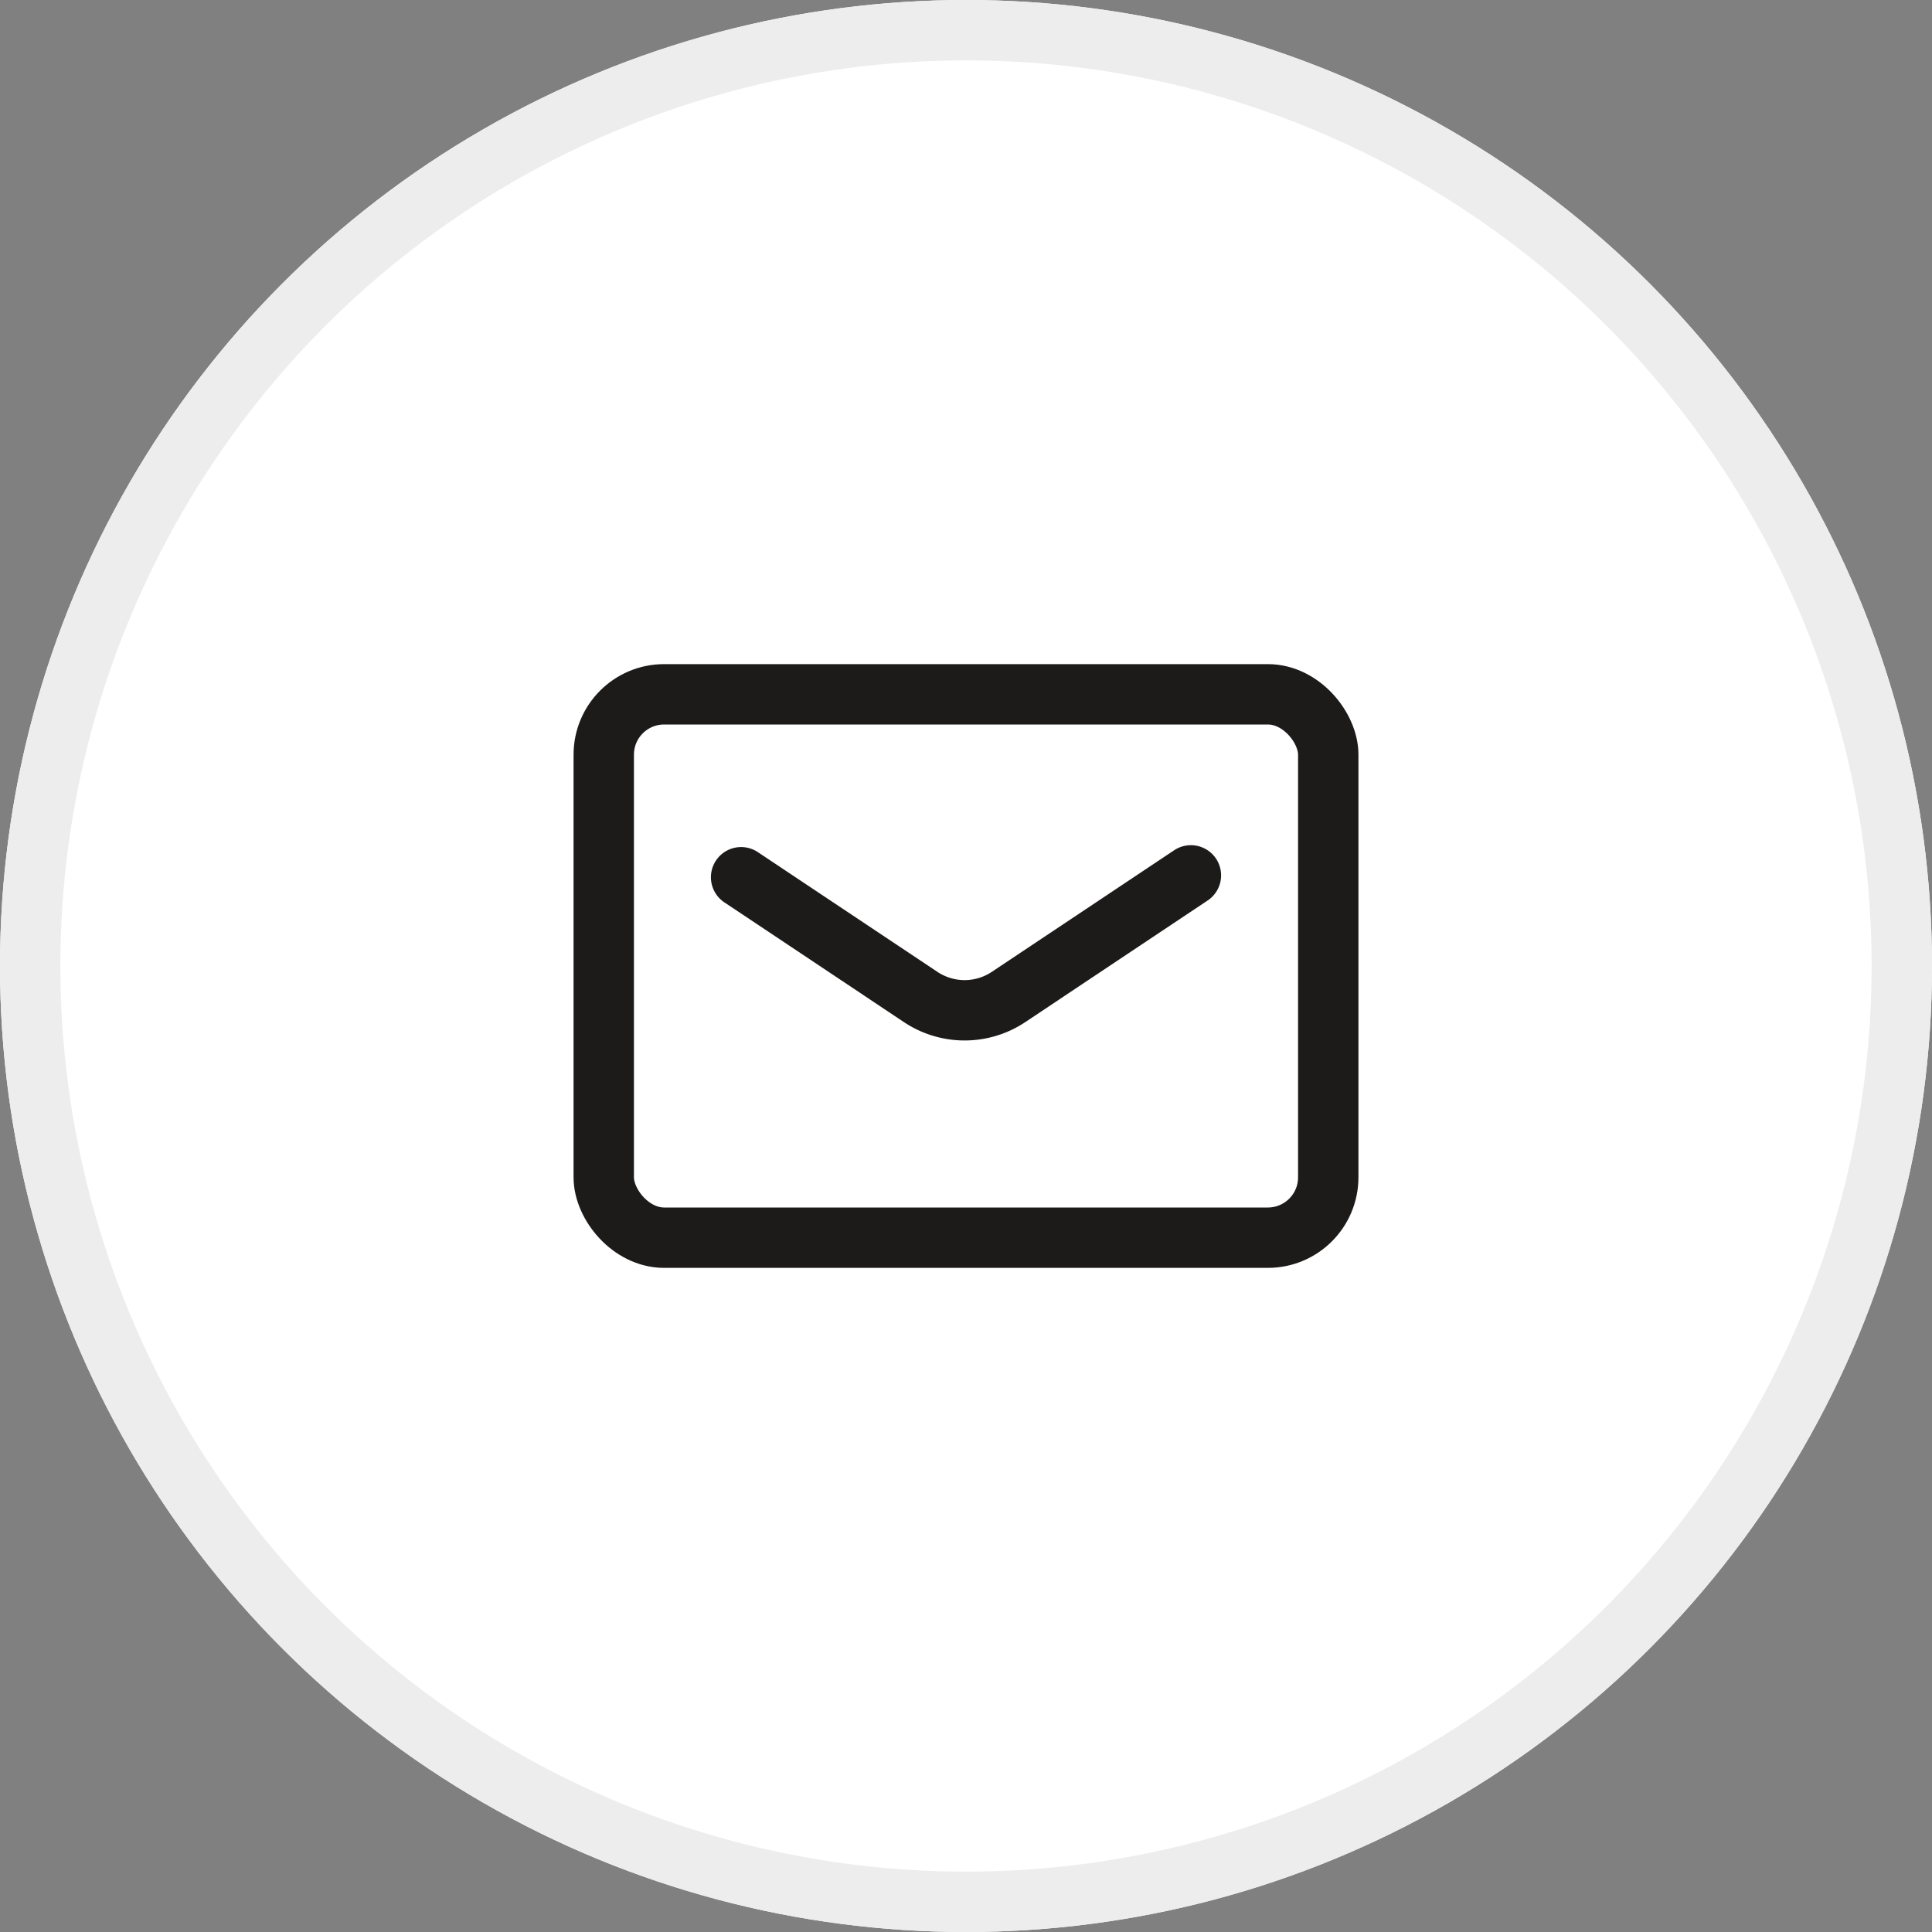
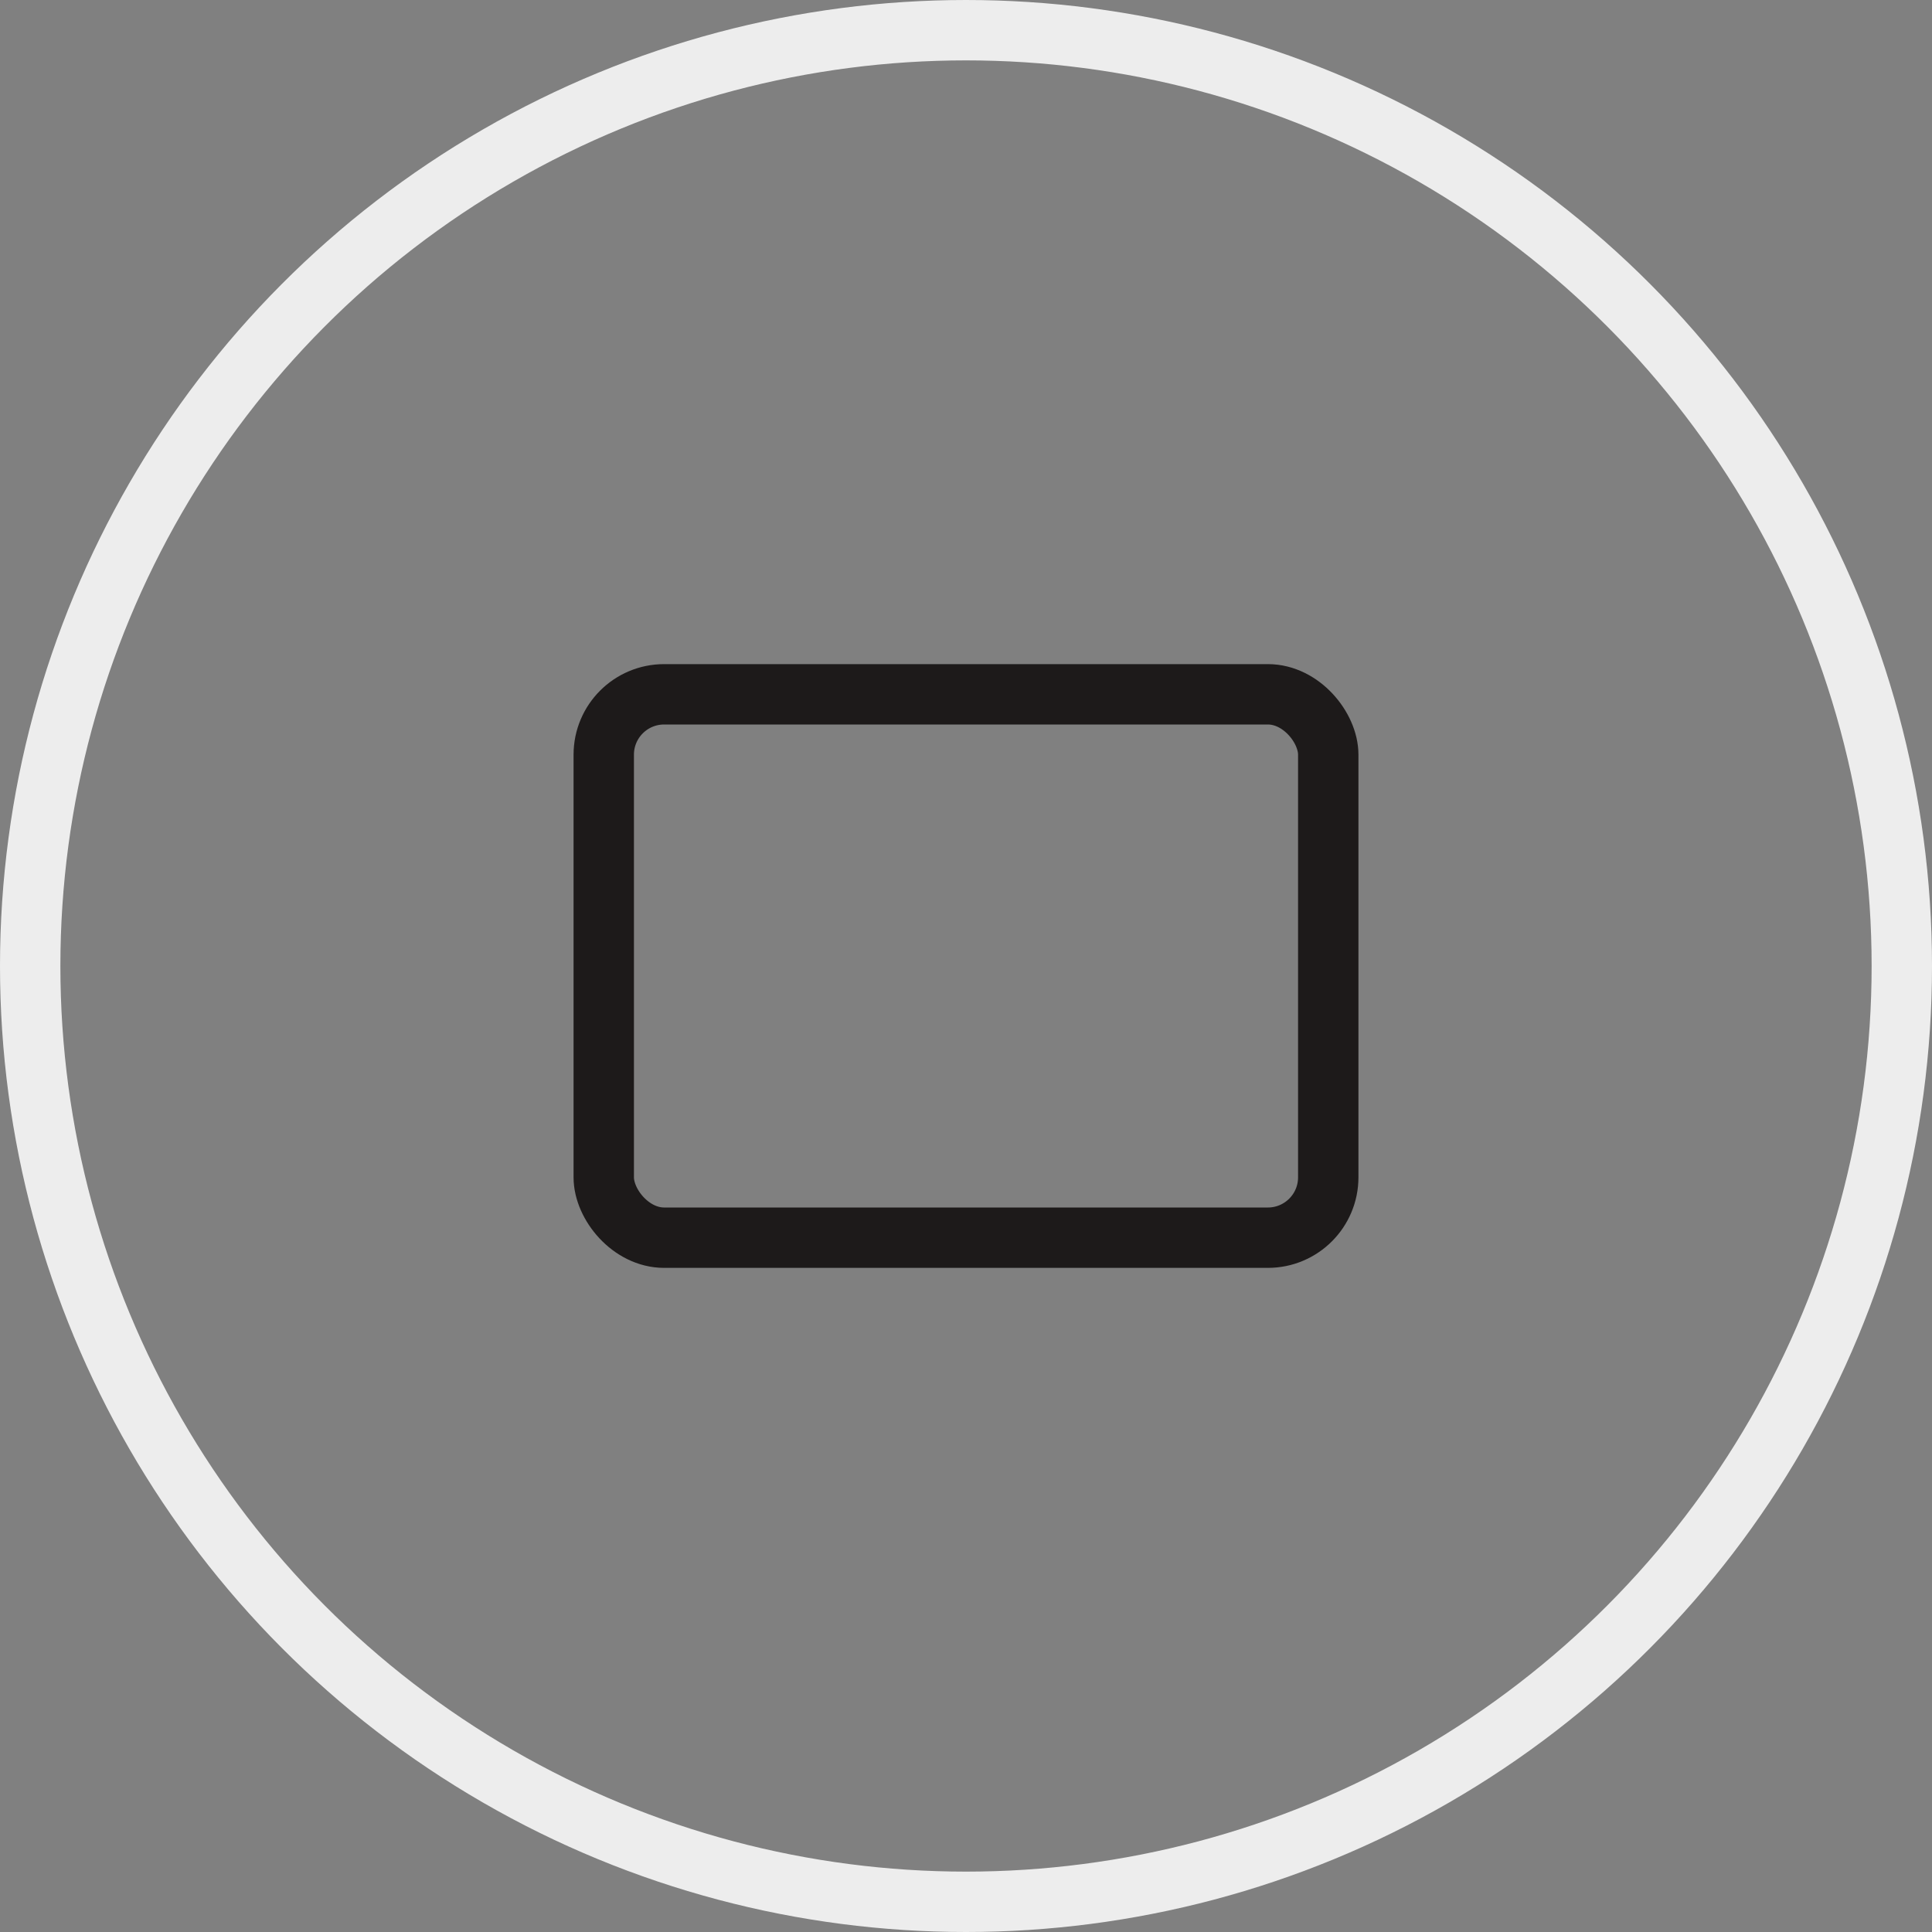
<svg xmlns="http://www.w3.org/2000/svg" width="32" height="32" viewBox="0 0 32 32">
  <rect x="0" y="0" width="32" height="32" fill="#808080" stroke="none" />
  <g transform="translate(-1313.623 -28.623)">
    <g transform="translate(1313.623 28.623)" fill="#fff" stroke="#ededed" stroke-width="1">
-       <circle cx="16" cy="16" r="16" stroke="none" />
      <circle cx="16" cy="16" r="15.5" fill="none" />
    </g>
    <g transform="translate(1307.207 22.207)">
-       <rect width="14" height="12" transform="translate(15.416 16.416)" fill="none" />
      <rect width="12" height="9" rx="1" transform="translate(16.416 17.916)" fill="none" stroke="#1d1a1a" stroke-linecap="round" stroke-linejoin="round" stroke-width="1" />
-       <path d="M12.15,20.031l2.971,1.981a1.312,1.312,0,0,0,1.462,0L19.6,20" transform="translate(6.541 0.915)" fill="none" stroke="#1d1a1a" stroke-linecap="round" stroke-linejoin="round" stroke-width="1" />
    </g>
  </g>
</svg>